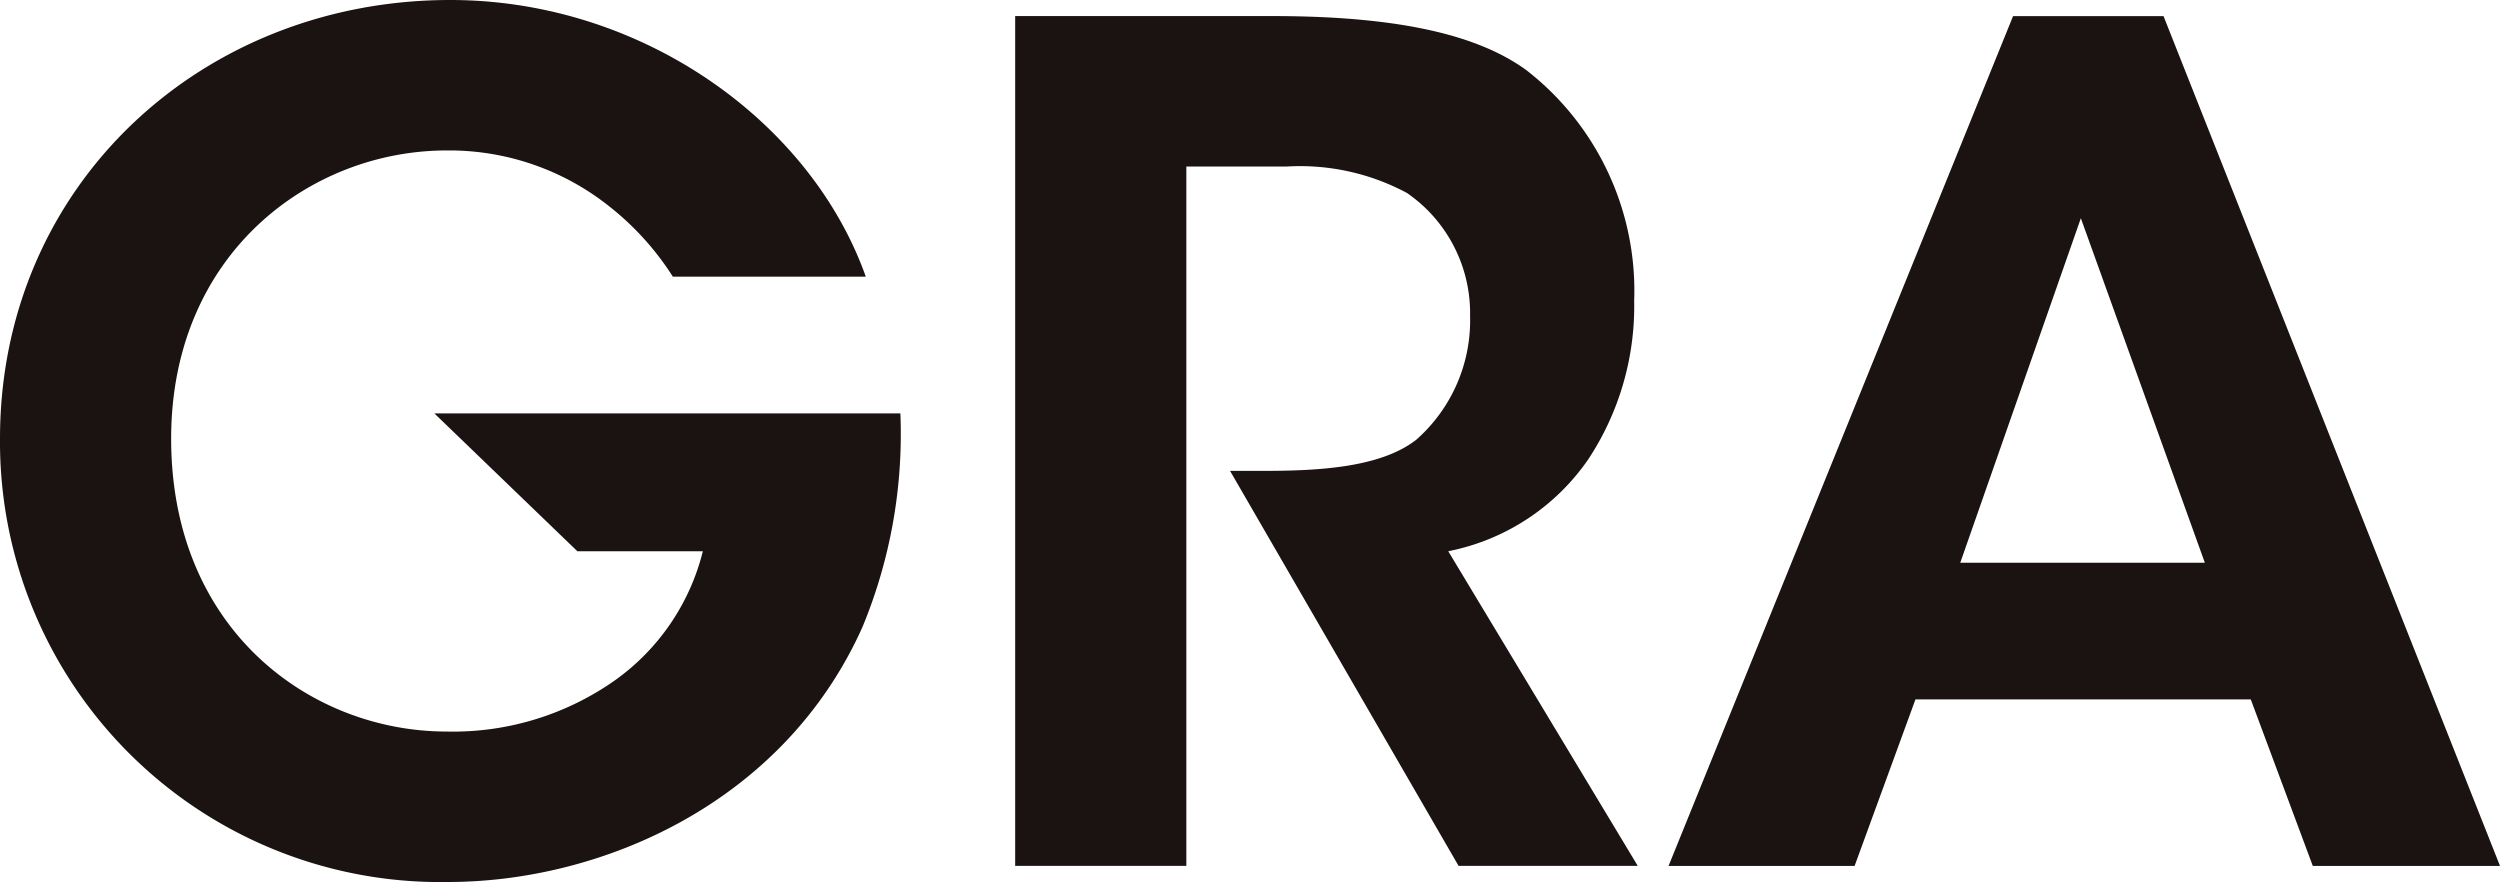
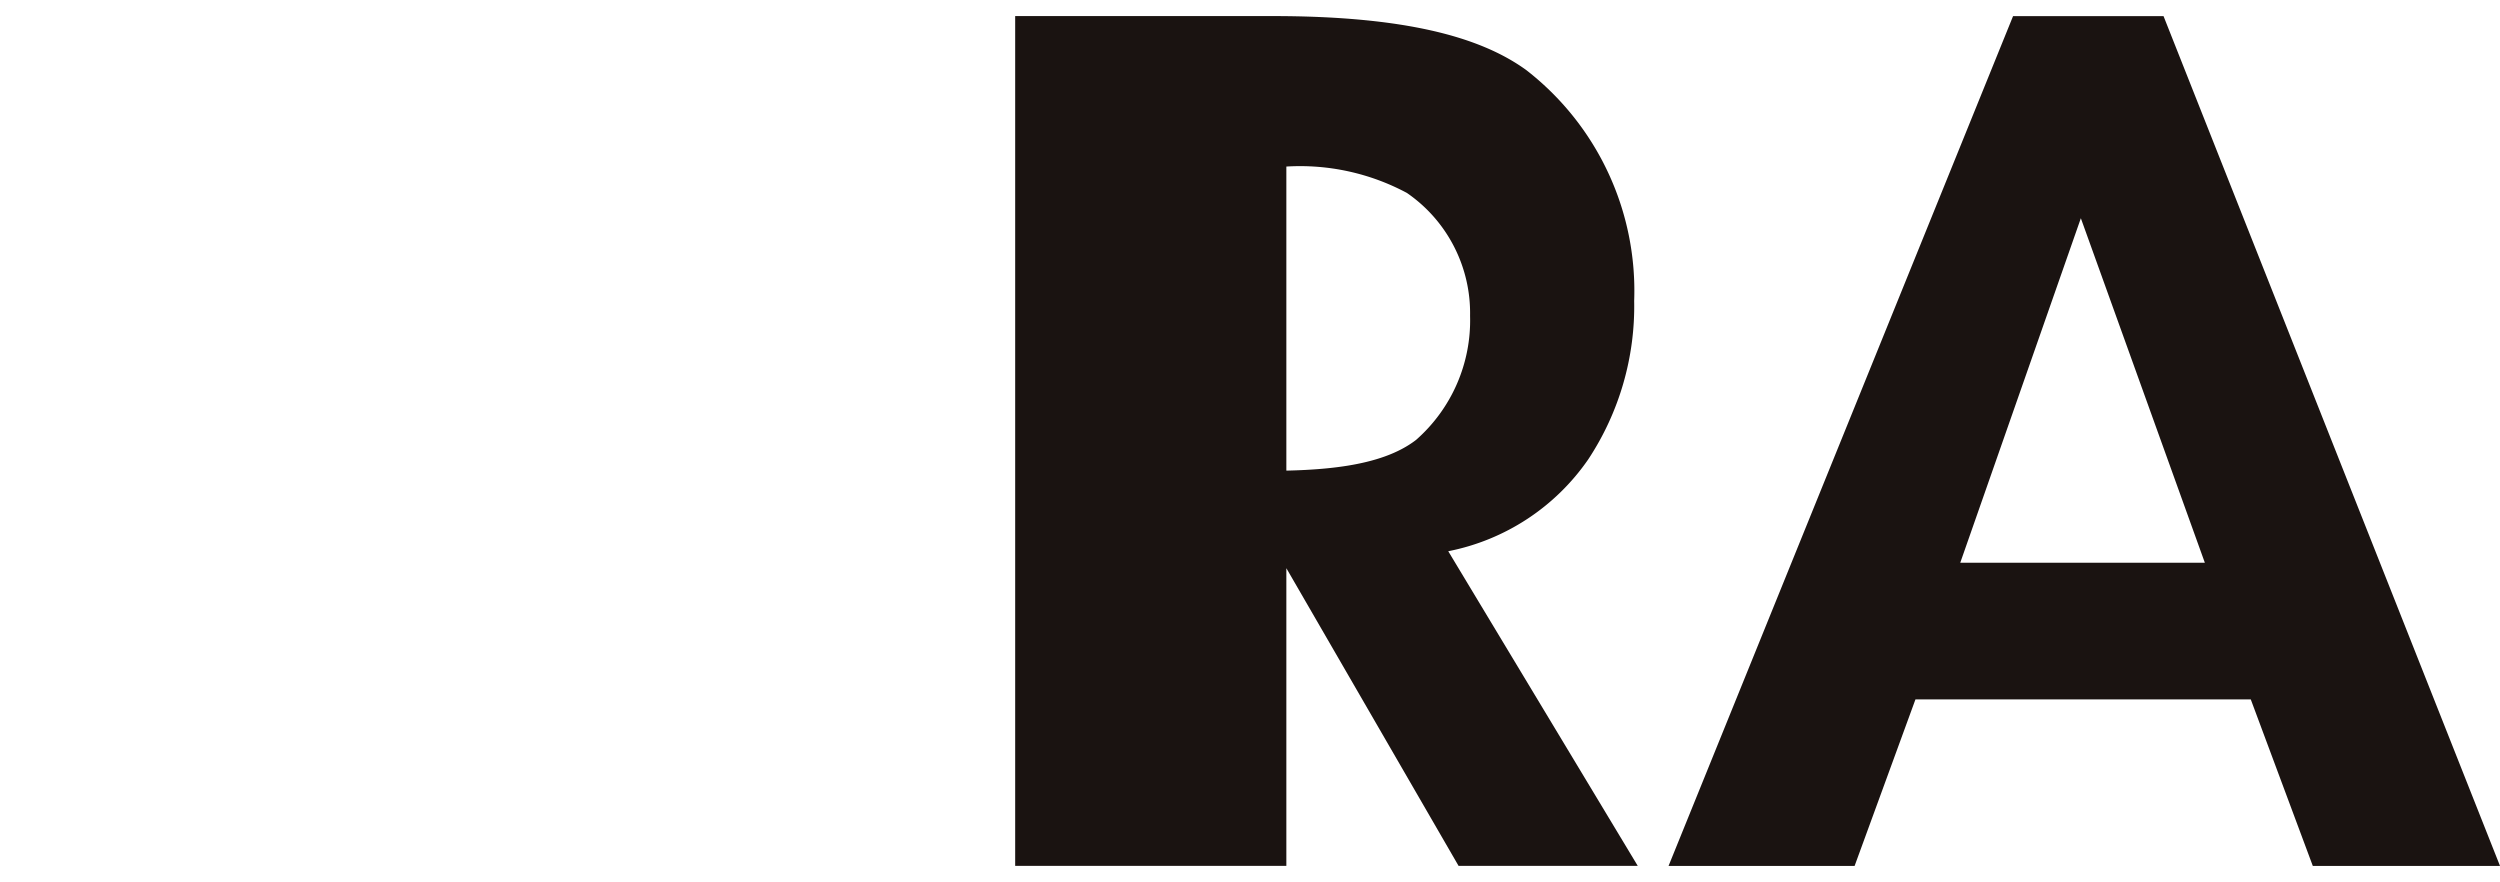
<svg xmlns="http://www.w3.org/2000/svg" viewBox="0 0 100 35.279" height="35.279" width="100">
  <g transform="translate(22597.388 15890)">
-     <path fill="#1a1311" transform="translate(-22969.871 -15890.916)" d="M413.09,1.559h10.29c5.283,0,8.314.827,10.152,2.159a11.172,11.172,0,0,1,4.318,9.233,11.111,11.111,0,0,1-1.837,6.339,8.888,8.888,0,0,1-5.6,3.675l7.58,12.586h-7.167l-9.141-15.8h1.332c2.251,0,4.686-.138,6.11-1.24a6.361,6.361,0,0,0,2.159-4.961,5.837,5.837,0,0,0-2.526-4.916,9.051,9.051,0,0,0-4.823-1.056h-4V35.552H413.09Z" />
+     <path fill="#1a1311" transform="translate(-22969.871 -15890.916)" d="M413.09,1.559h10.29c5.283,0,8.314.827,10.152,2.159a11.172,11.172,0,0,1,4.318,9.233,11.111,11.111,0,0,1-1.837,6.339,8.888,8.888,0,0,1-5.6,3.675l7.58,12.586h-7.167l-9.141-15.8h1.332c2.251,0,4.686-.138,6.11-1.24a6.361,6.361,0,0,0,2.159-4.961,5.837,5.837,0,0,0-2.526-4.916,9.051,9.051,0,0,0-4.823-1.056V35.552H413.09Z" />
    <path fill="#1a1311" transform="translate(-23007.123 -15890.916)" d="M483.919,35.553h-7.442L490.258,1.56h6.018l13.459,33.993h-7.488l-2.481-6.661H486.353Zm9.05-25.908-4.824,13.781h9.784Z" />
-     <path fill="#1a1311" transform="translate(-22912 -15890)" d="M350.626,16.537H331.987l5.72,5.513h5.019a9,9,0,0,1-3.491,5.145,11.242,11.242,0,0,1-6.753,2.067c-5.42,0-11.024-4.042-11.024-11.714,0-7.4,5.558-11.53,11.024-11.53A10.279,10.279,0,0,1,339,8.268a11.282,11.282,0,0,1,2.527,2.8h7.717C347.044,4.869,340.291,0,332.619,0c-9.922,0-18.007,7.4-18.007,17.548a17.61,17.61,0,0,0,17.915,17.732c6.11,0,13.414-3.123,16.584-10.2a20.176,20.176,0,0,0,1.516-8.545" />
  </g>
</svg>